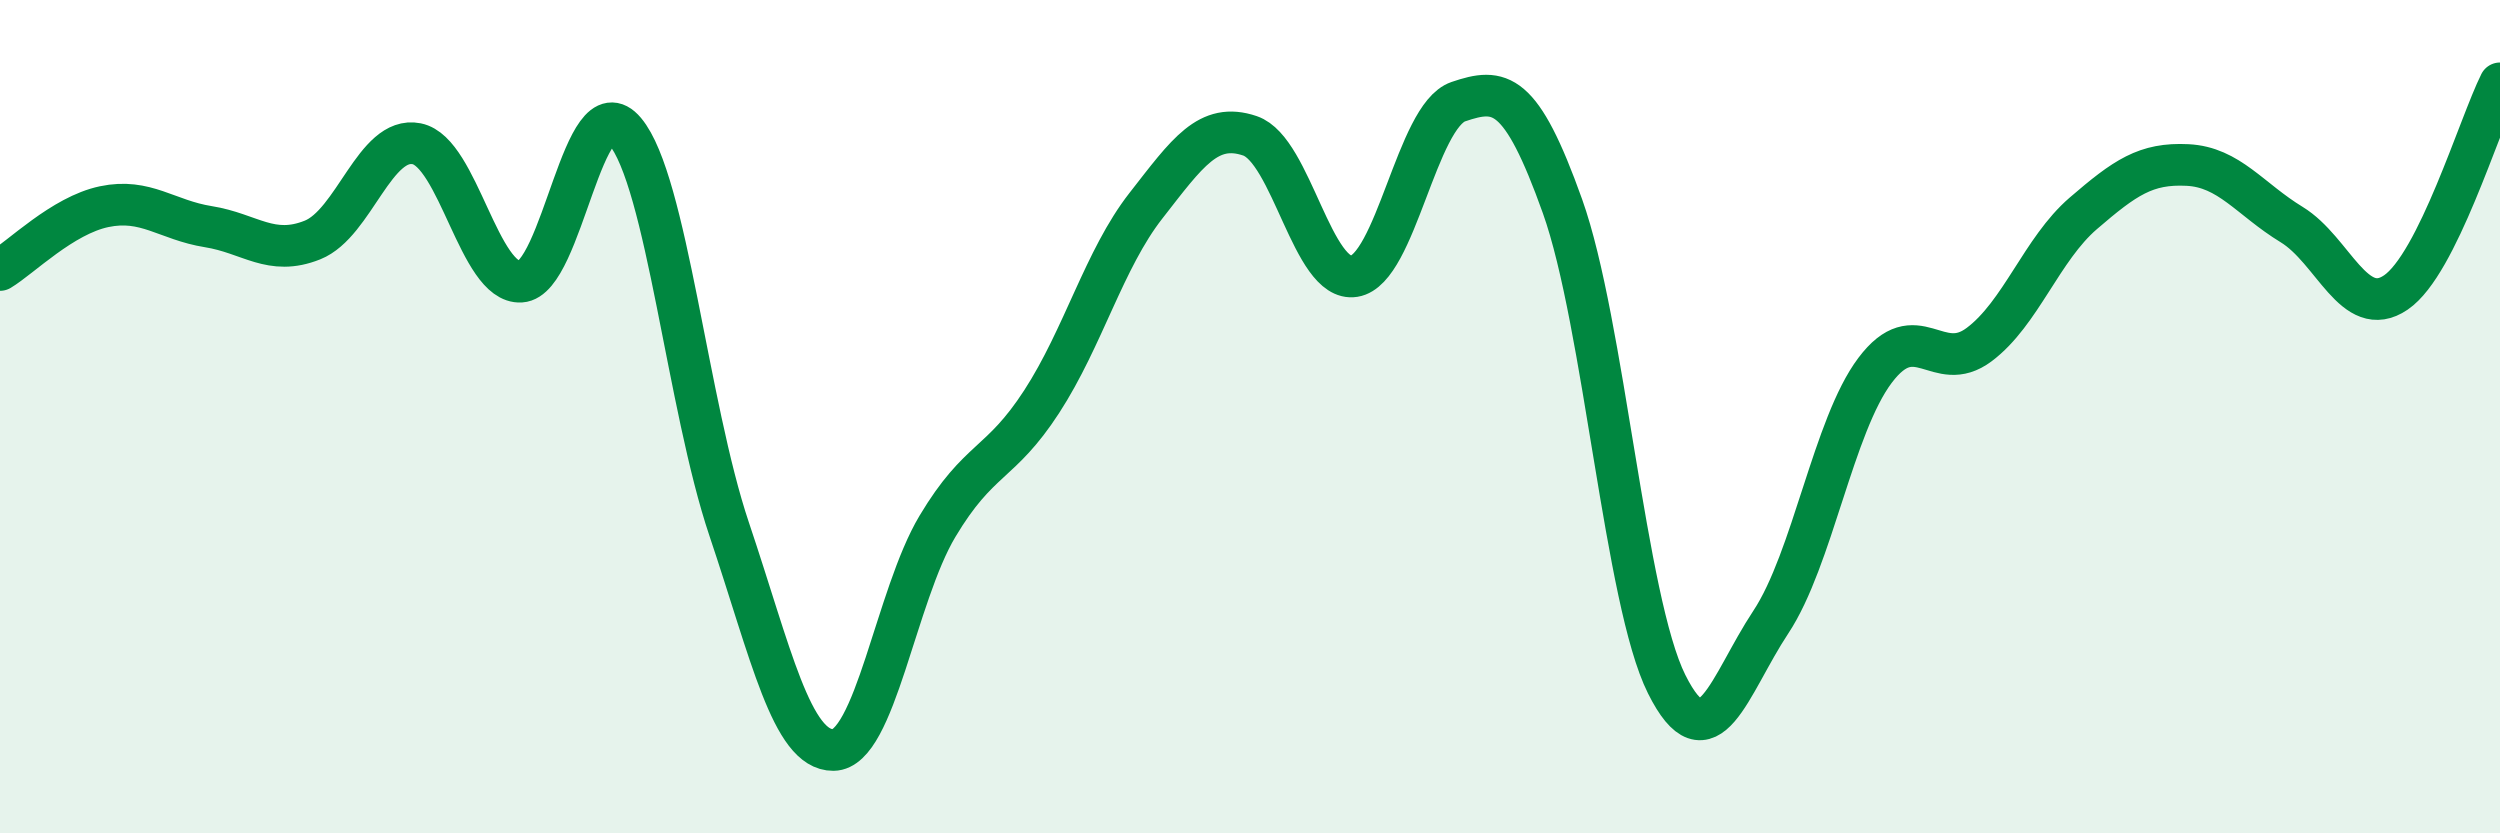
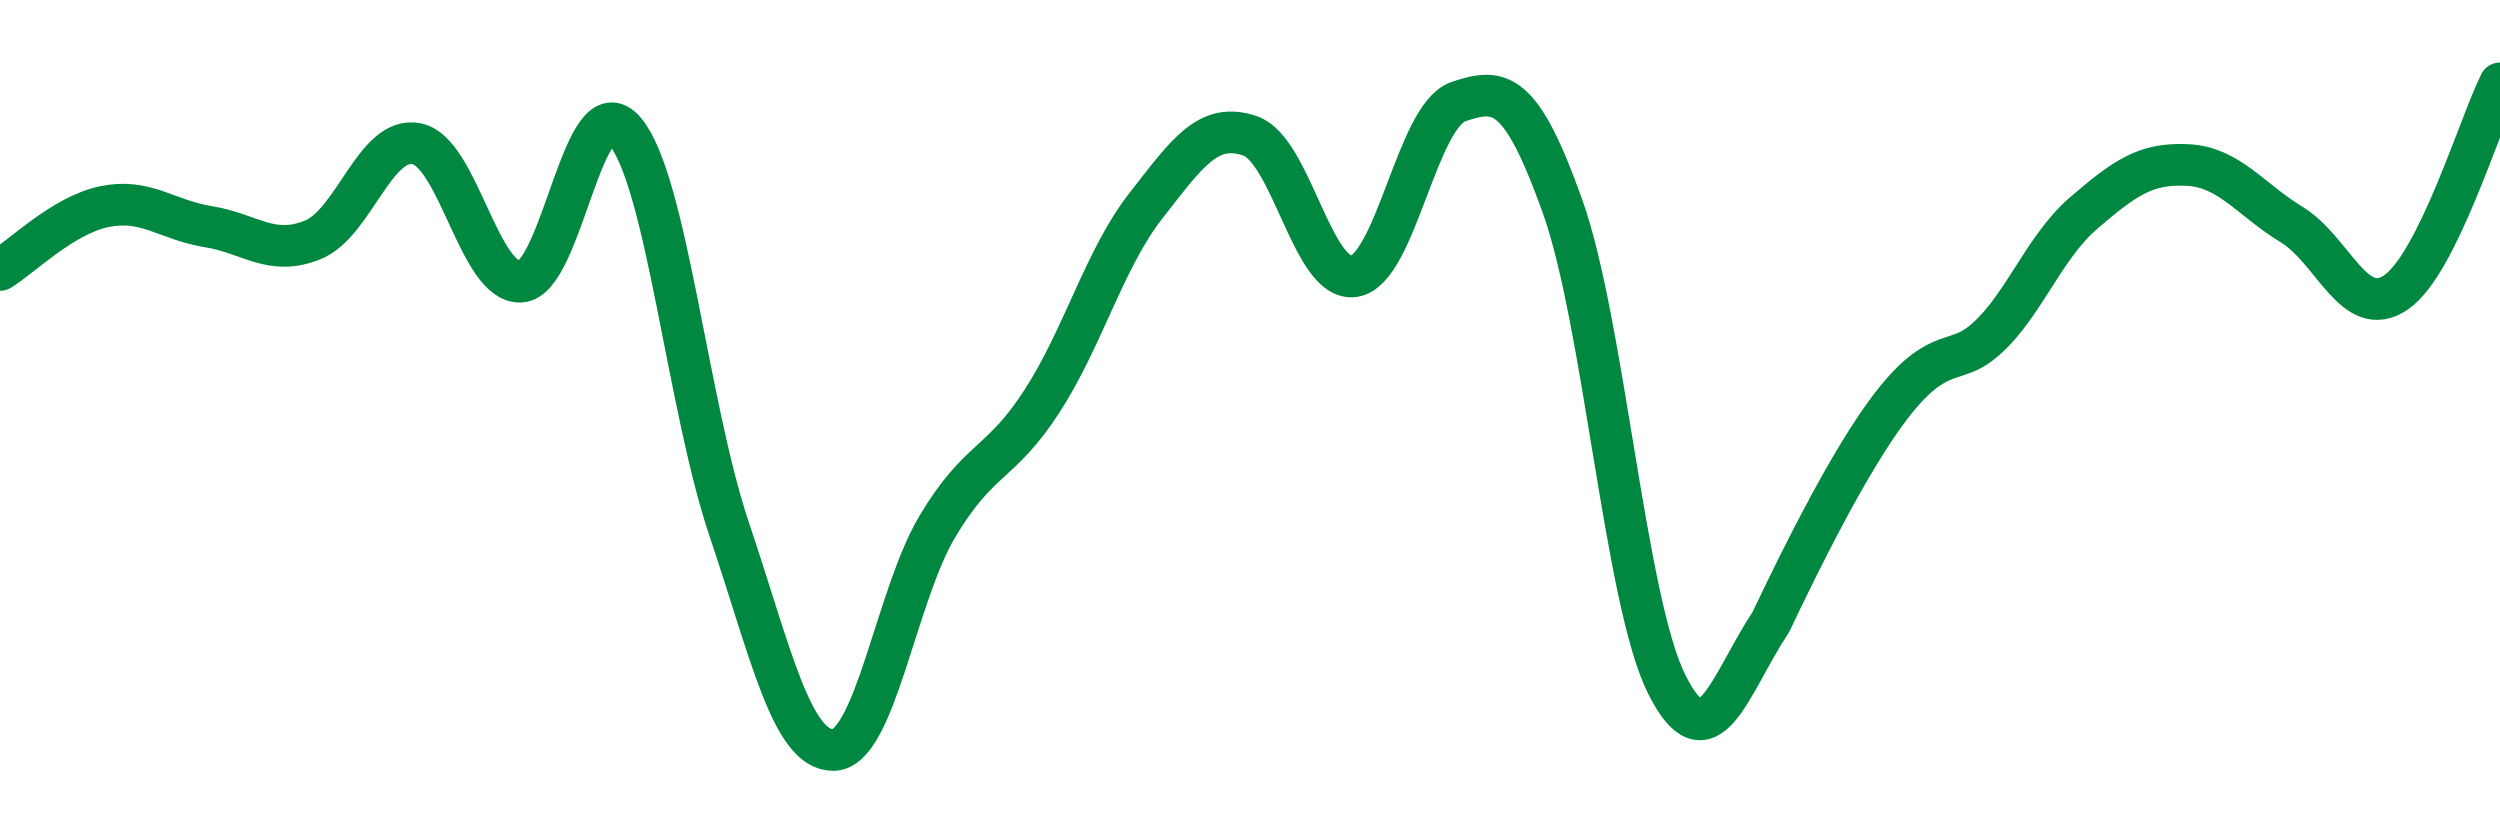
<svg xmlns="http://www.w3.org/2000/svg" width="60" height="20" viewBox="0 0 60 20">
-   <path d="M 0,6.48 C 0.5,6.18 1.5,5.17 2.5,4.96 C 3.5,4.75 4,5.28 5,5.44 C 6,5.6 6.5,6.16 7.5,5.76 C 8.5,5.36 9,3.25 10,3.45 C 11,3.65 11.5,6.82 12.5,6.76 C 13.5,6.7 14,1.96 15,3.15 C 16,4.34 16.5,9.73 17.5,12.7 C 18.5,15.67 19,18.01 20,18 C 21,17.99 21.5,14.3 22.5,12.63 C 23.5,10.96 24,11.18 25,9.64 C 26,8.1 26.5,6.22 27.5,4.94 C 28.5,3.66 29,2.92 30,3.26 C 31,3.6 31.5,6.79 32.5,6.63 C 33.5,6.47 34,2.78 35,2.44 C 36,2.1 36.5,2.15 37.5,4.95 C 38.5,7.75 39,14.42 40,16.42 C 41,18.42 41.5,16.44 42.5,14.93 C 43.5,13.42 44,10.22 45,8.89 C 46,7.56 46.5,9.02 47.5,8.27 C 48.5,7.52 49,5.98 50,5.12 C 51,4.26 51.5,3.91 52.5,3.96 C 53.5,4.01 54,4.78 55,5.39 C 56,6 56.5,7.7 57.5,7.02 C 58.5,6.34 59.5,3 60,2L60 20L0 20Z" fill="#008740" opacity="0.1" stroke-linecap="round" stroke-linejoin="round" />
-   <path d="M 0,6.48 C 0.5,6.18 1.5,5.17 2.5,4.96 C 3.5,4.75 4,5.28 5,5.44 C 6,5.6 6.5,6.16 7.5,5.76 C 8.5,5.36 9,3.25 10,3.45 C 11,3.65 11.5,6.82 12.5,6.76 C 13.5,6.7 14,1.96 15,3.15 C 16,4.34 16.5,9.73 17.5,12.7 C 18.5,15.67 19,18.01 20,18 C 21,17.99 21.5,14.3 22.5,12.63 C 23.5,10.96 24,11.18 25,9.64 C 26,8.1 26.5,6.22 27.5,4.94 C 28.5,3.66 29,2.92 30,3.26 C 31,3.6 31.5,6.79 32.5,6.63 C 33.5,6.47 34,2.78 35,2.44 C 36,2.1 36.5,2.15 37.5,4.95 C 38.5,7.75 39,14.42 40,16.42 C 41,18.42 41.5,16.44 42.5,14.93 C 43.5,13.42 44,10.22 45,8.89 C 46,7.56 46.5,9.02 47.5,8.27 C 48.5,7.52 49,5.98 50,5.12 C 51,4.26 51.5,3.91 52.5,3.96 C 53.5,4.01 54,4.78 55,5.39 C 56,6 56.5,7.7 57.5,7.02 C 58.5,6.34 59.5,3 60,2" stroke="#008740" stroke-width="1" fill="none" stroke-linecap="round" stroke-linejoin="round" />
+   <path d="M 0,6.48 C 0.5,6.18 1.5,5.17 2.5,4.96 C 3.5,4.75 4,5.28 5,5.44 C 6,5.6 6.5,6.16 7.5,5.76 C 8.5,5.36 9,3.25 10,3.45 C 11,3.65 11.5,6.82 12.5,6.76 C 13.5,6.7 14,1.96 15,3.15 C 16,4.34 16.5,9.73 17.5,12.7 C 18.5,15.67 19,18.01 20,18 C 21,17.99 21.5,14.3 22.5,12.63 C 23.5,10.96 24,11.18 25,9.64 C 26,8.1 26.5,6.22 27.5,4.94 C 28.5,3.66 29,2.92 30,3.26 C 31,3.6 31.5,6.79 32.5,6.63 C 33.5,6.47 34,2.78 35,2.44 C 36,2.1 36.5,2.15 37.5,4.95 C 38.5,7.75 39,14.42 40,16.42 C 41,18.42 41.5,16.44 42.5,14.93 C 46,7.56 46.5,9.02 47.5,8.27 C 48.5,7.52 49,5.98 50,5.12 C 51,4.26 51.5,3.91 52.5,3.96 C 53.5,4.01 54,4.78 55,5.39 C 56,6 56.5,7.7 57.5,7.02 C 58.5,6.34 59.5,3 60,2" stroke="#008740" stroke-width="1" fill="none" stroke-linecap="round" stroke-linejoin="round" />
</svg>